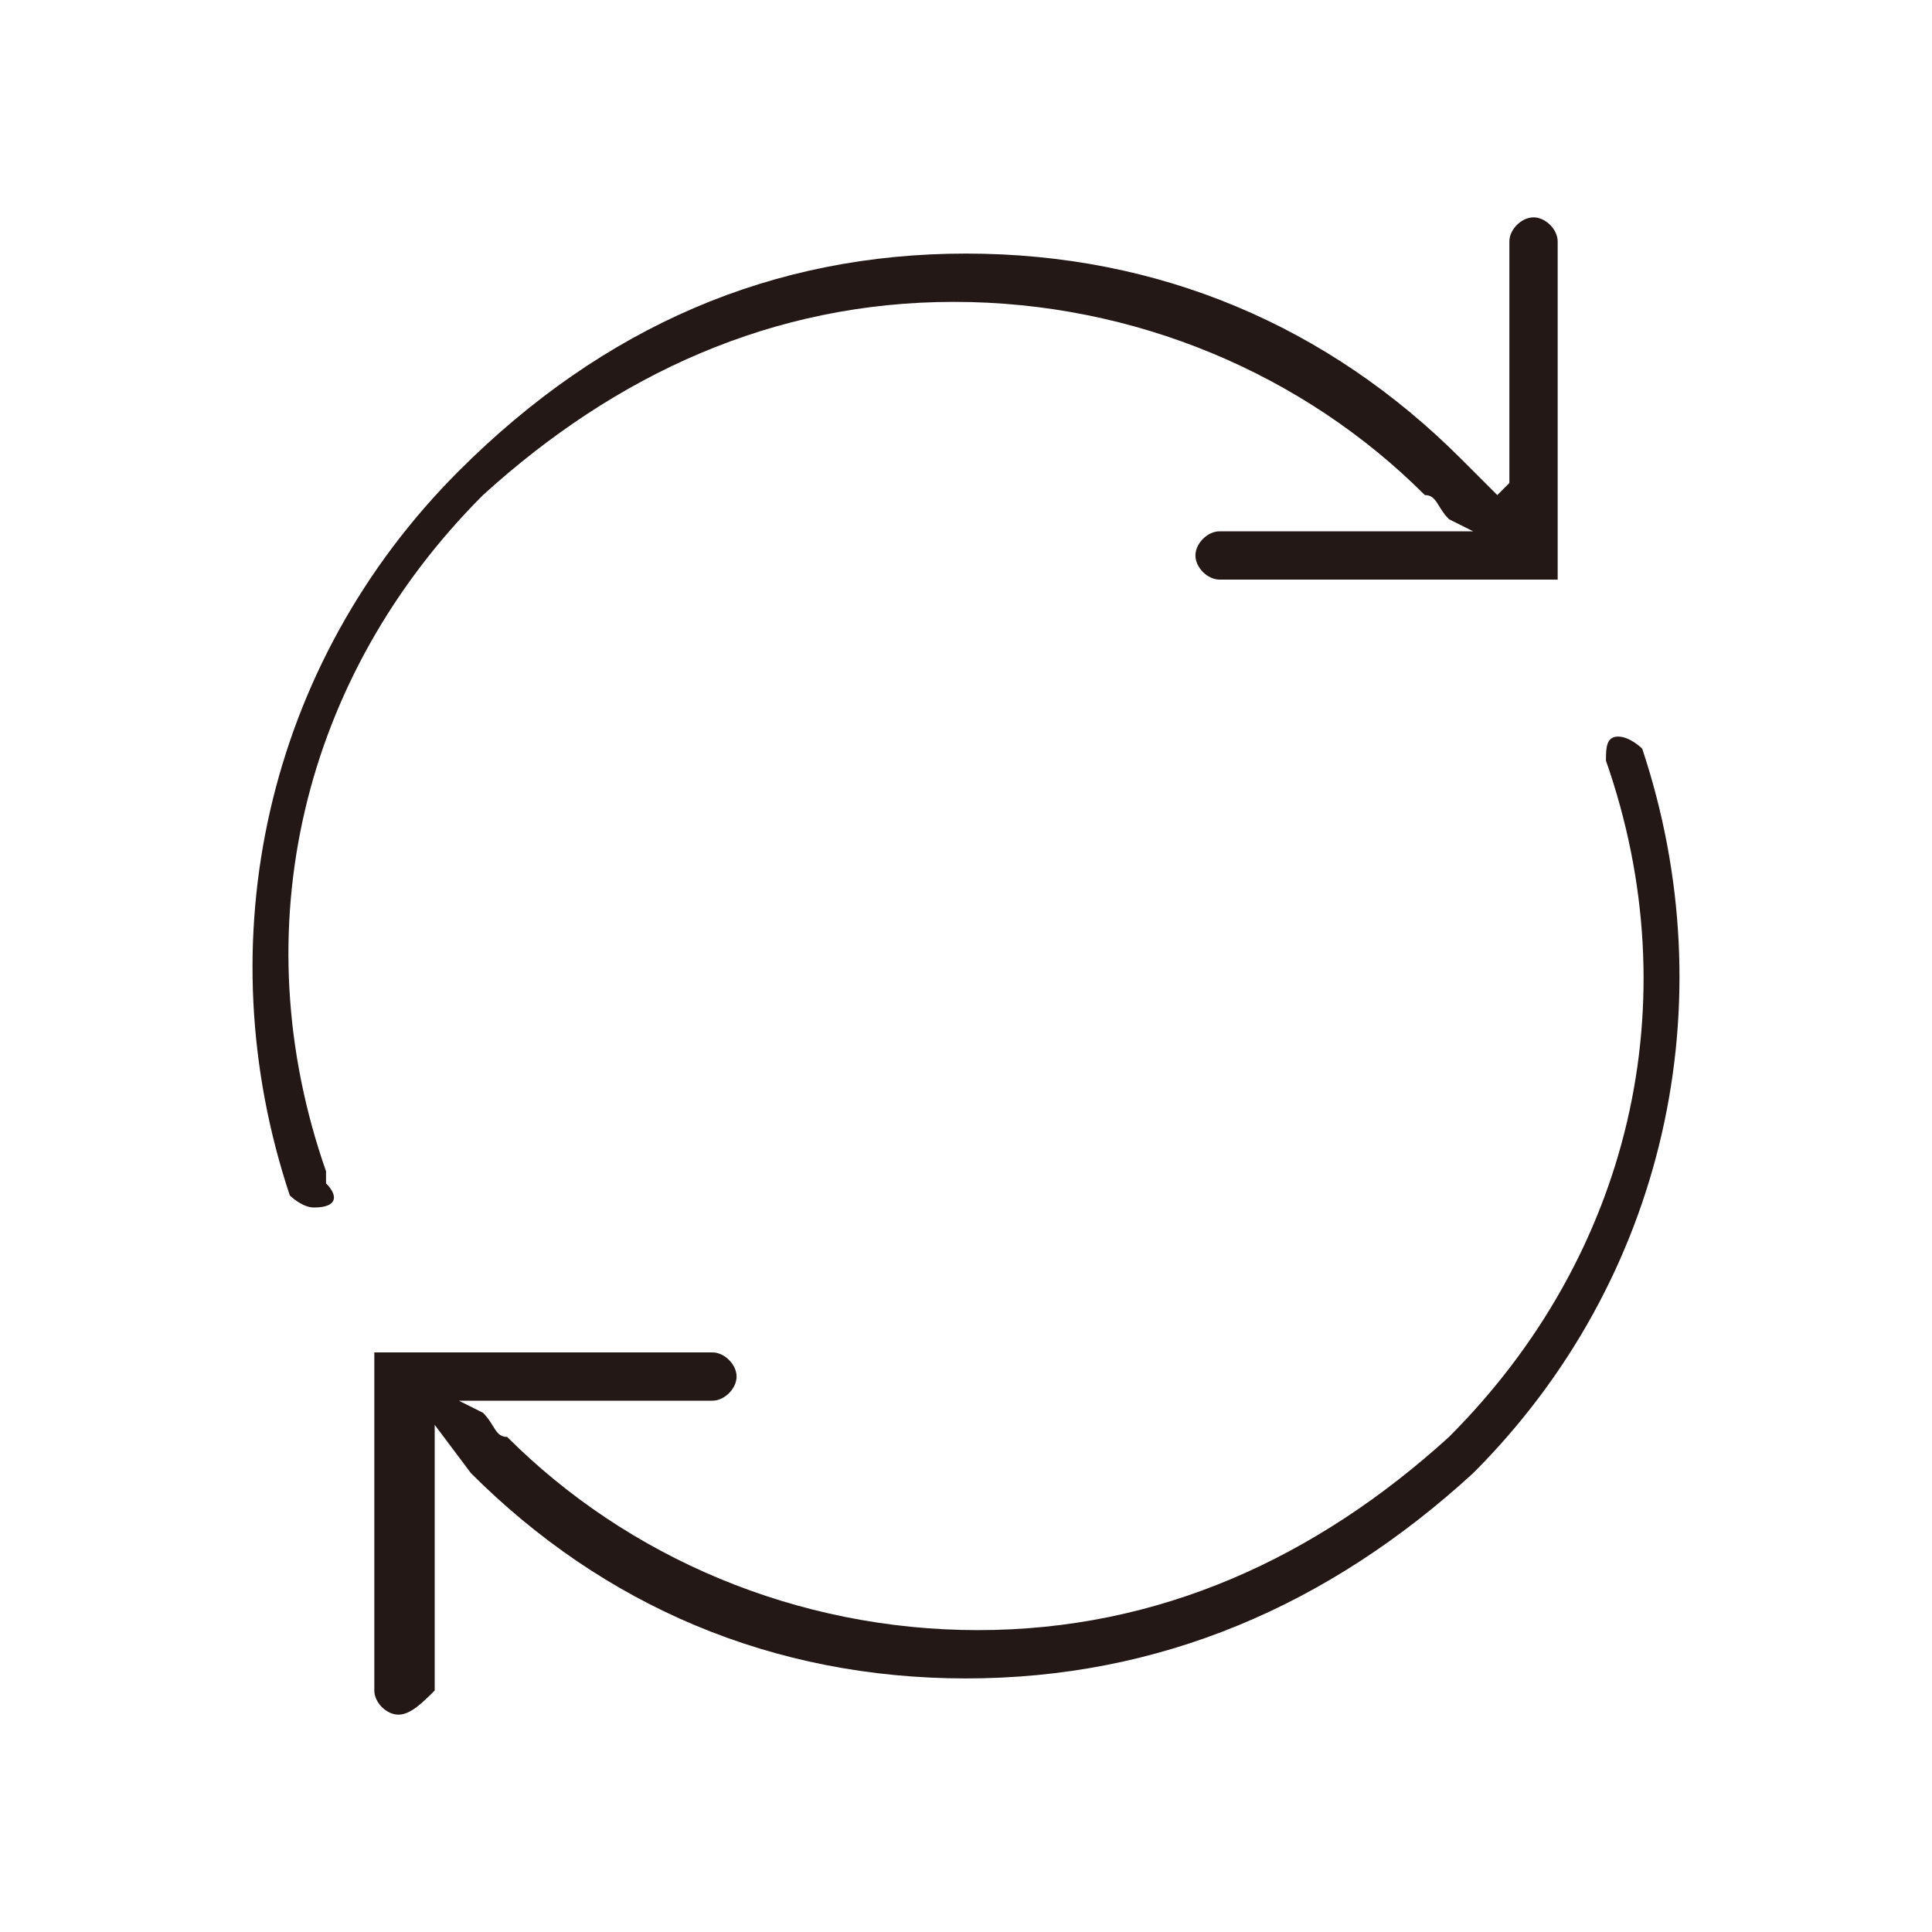
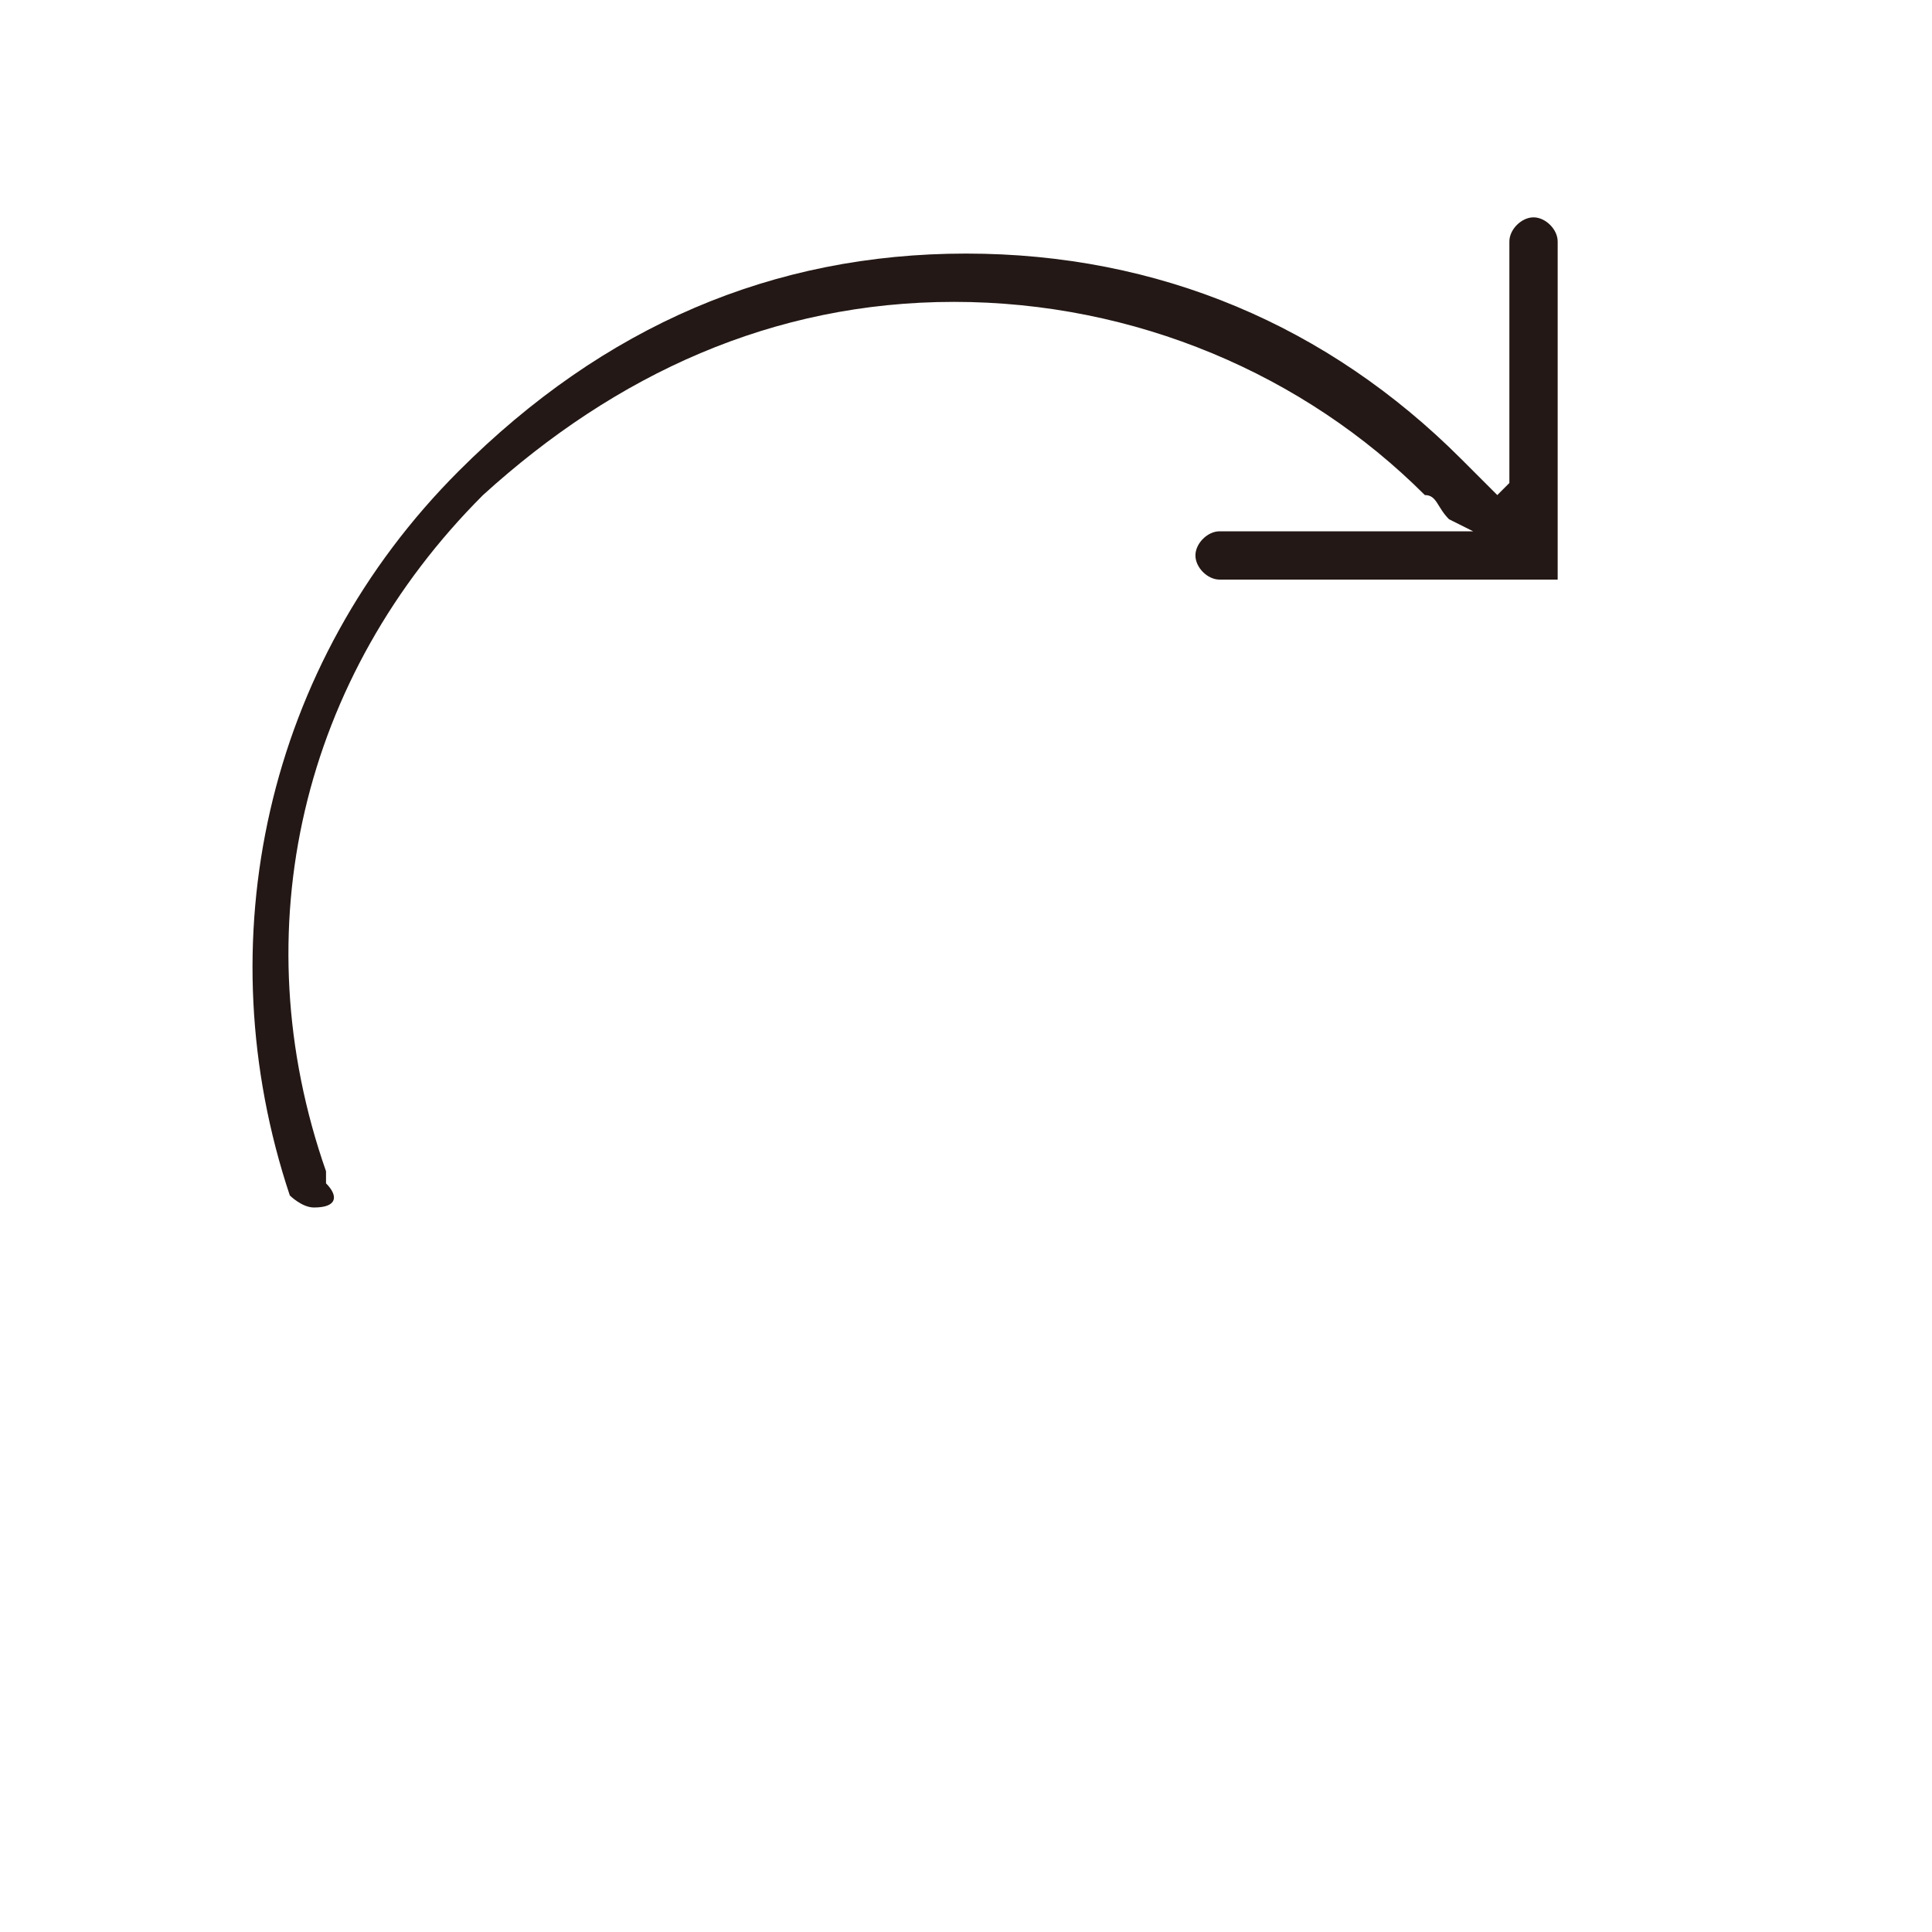
<svg xmlns="http://www.w3.org/2000/svg" version="1.1" id="レイヤー_1" x="0px" y="0px" viewBox="0 0 16 16" style="enable-background:new 0 0 16 16;" xml:space="preserve">
  <style type="text/css">
	.st0{fill:#FFFFFF;stroke:#231815;stroke-width:0.35;stroke-linecap:round;stroke-linejoin:round;stroke-miterlimit:10;}
	.st1{fill:none;stroke:#231815;stroke-width:0.35;stroke-linecap:round;stroke-linejoin:round;stroke-miterlimit:10;}
	.st2{fill:none;stroke:#231815;stroke-width:0.25;stroke-linecap:round;stroke-linejoin:round;stroke-miterlimit:10;}
	.st3{fill:#231815;}
	.st4{fill:#FFFFFF;stroke:#231815;stroke-width:0.35;stroke-miterlimit:10;}
	.st5{fill:#040000;}
</style>
  <g>
-     <path class="st3" d="M3.3,14.2c-0.1,0-0.2-0.1-0.2-0.2v-2.8l2.8,0c0.1,0,0.2,0.1,0.2,0.2c0,0.1-0.1,0.2-0.2,0.2l-2.1,0L4,11.7   c0.1,0.1,0.1,0.2,0.2,0.2c1,1,2.4,1.6,3.9,1.6c1.5,0,2.8-0.6,3.9-1.6c1.5-1.5,2-3.6,1.3-5.6c0-0.1,0-0.2,0.1-0.2c0,0,0,0,0,0   c0.1,0,0.2,0.1,0.2,0.1c0.7,2.1,0.2,4.4-1.4,6C11,13.3,9.6,13.9,8,13.9c-1.6,0-3-0.6-4.1-1.7c0,0-0.3-0.4-0.3-0.4V14   C3.5,14.1,3.4,14.2,3.3,14.2z" />
    <path class="st3" d="M2.6,10c-0.1,0-0.2-0.1-0.2-0.1c-0.7-2.1-0.2-4.4,1.4-6C5,2.7,6.4,2.1,8,2.1c1.6,0,3,0.6,4.1,1.7   c0,0,0.1,0.1,0.1,0.1l0.2,0.2L12.5,4V2c0-0.1,0.1-0.2,0.2-0.2c0.1,0,0.2,0.1,0.2,0.2v2.8l-2.8,0c-0.1,0-0.2-0.1-0.2-0.2   c0-0.1,0.1-0.2,0.2-0.2l2.1,0L12,4.3c-0.1-0.1-0.1-0.2-0.2-0.2c-1-1-2.4-1.6-3.9-1.6c-1.5,0-2.8,0.6-3.9,1.6   c-1.5,1.5-2,3.6-1.3,5.6c0,0,0,0.1,0,0.1C2.8,9.9,2.8,10,2.6,10L2.6,10z" />
  </g>
</svg>